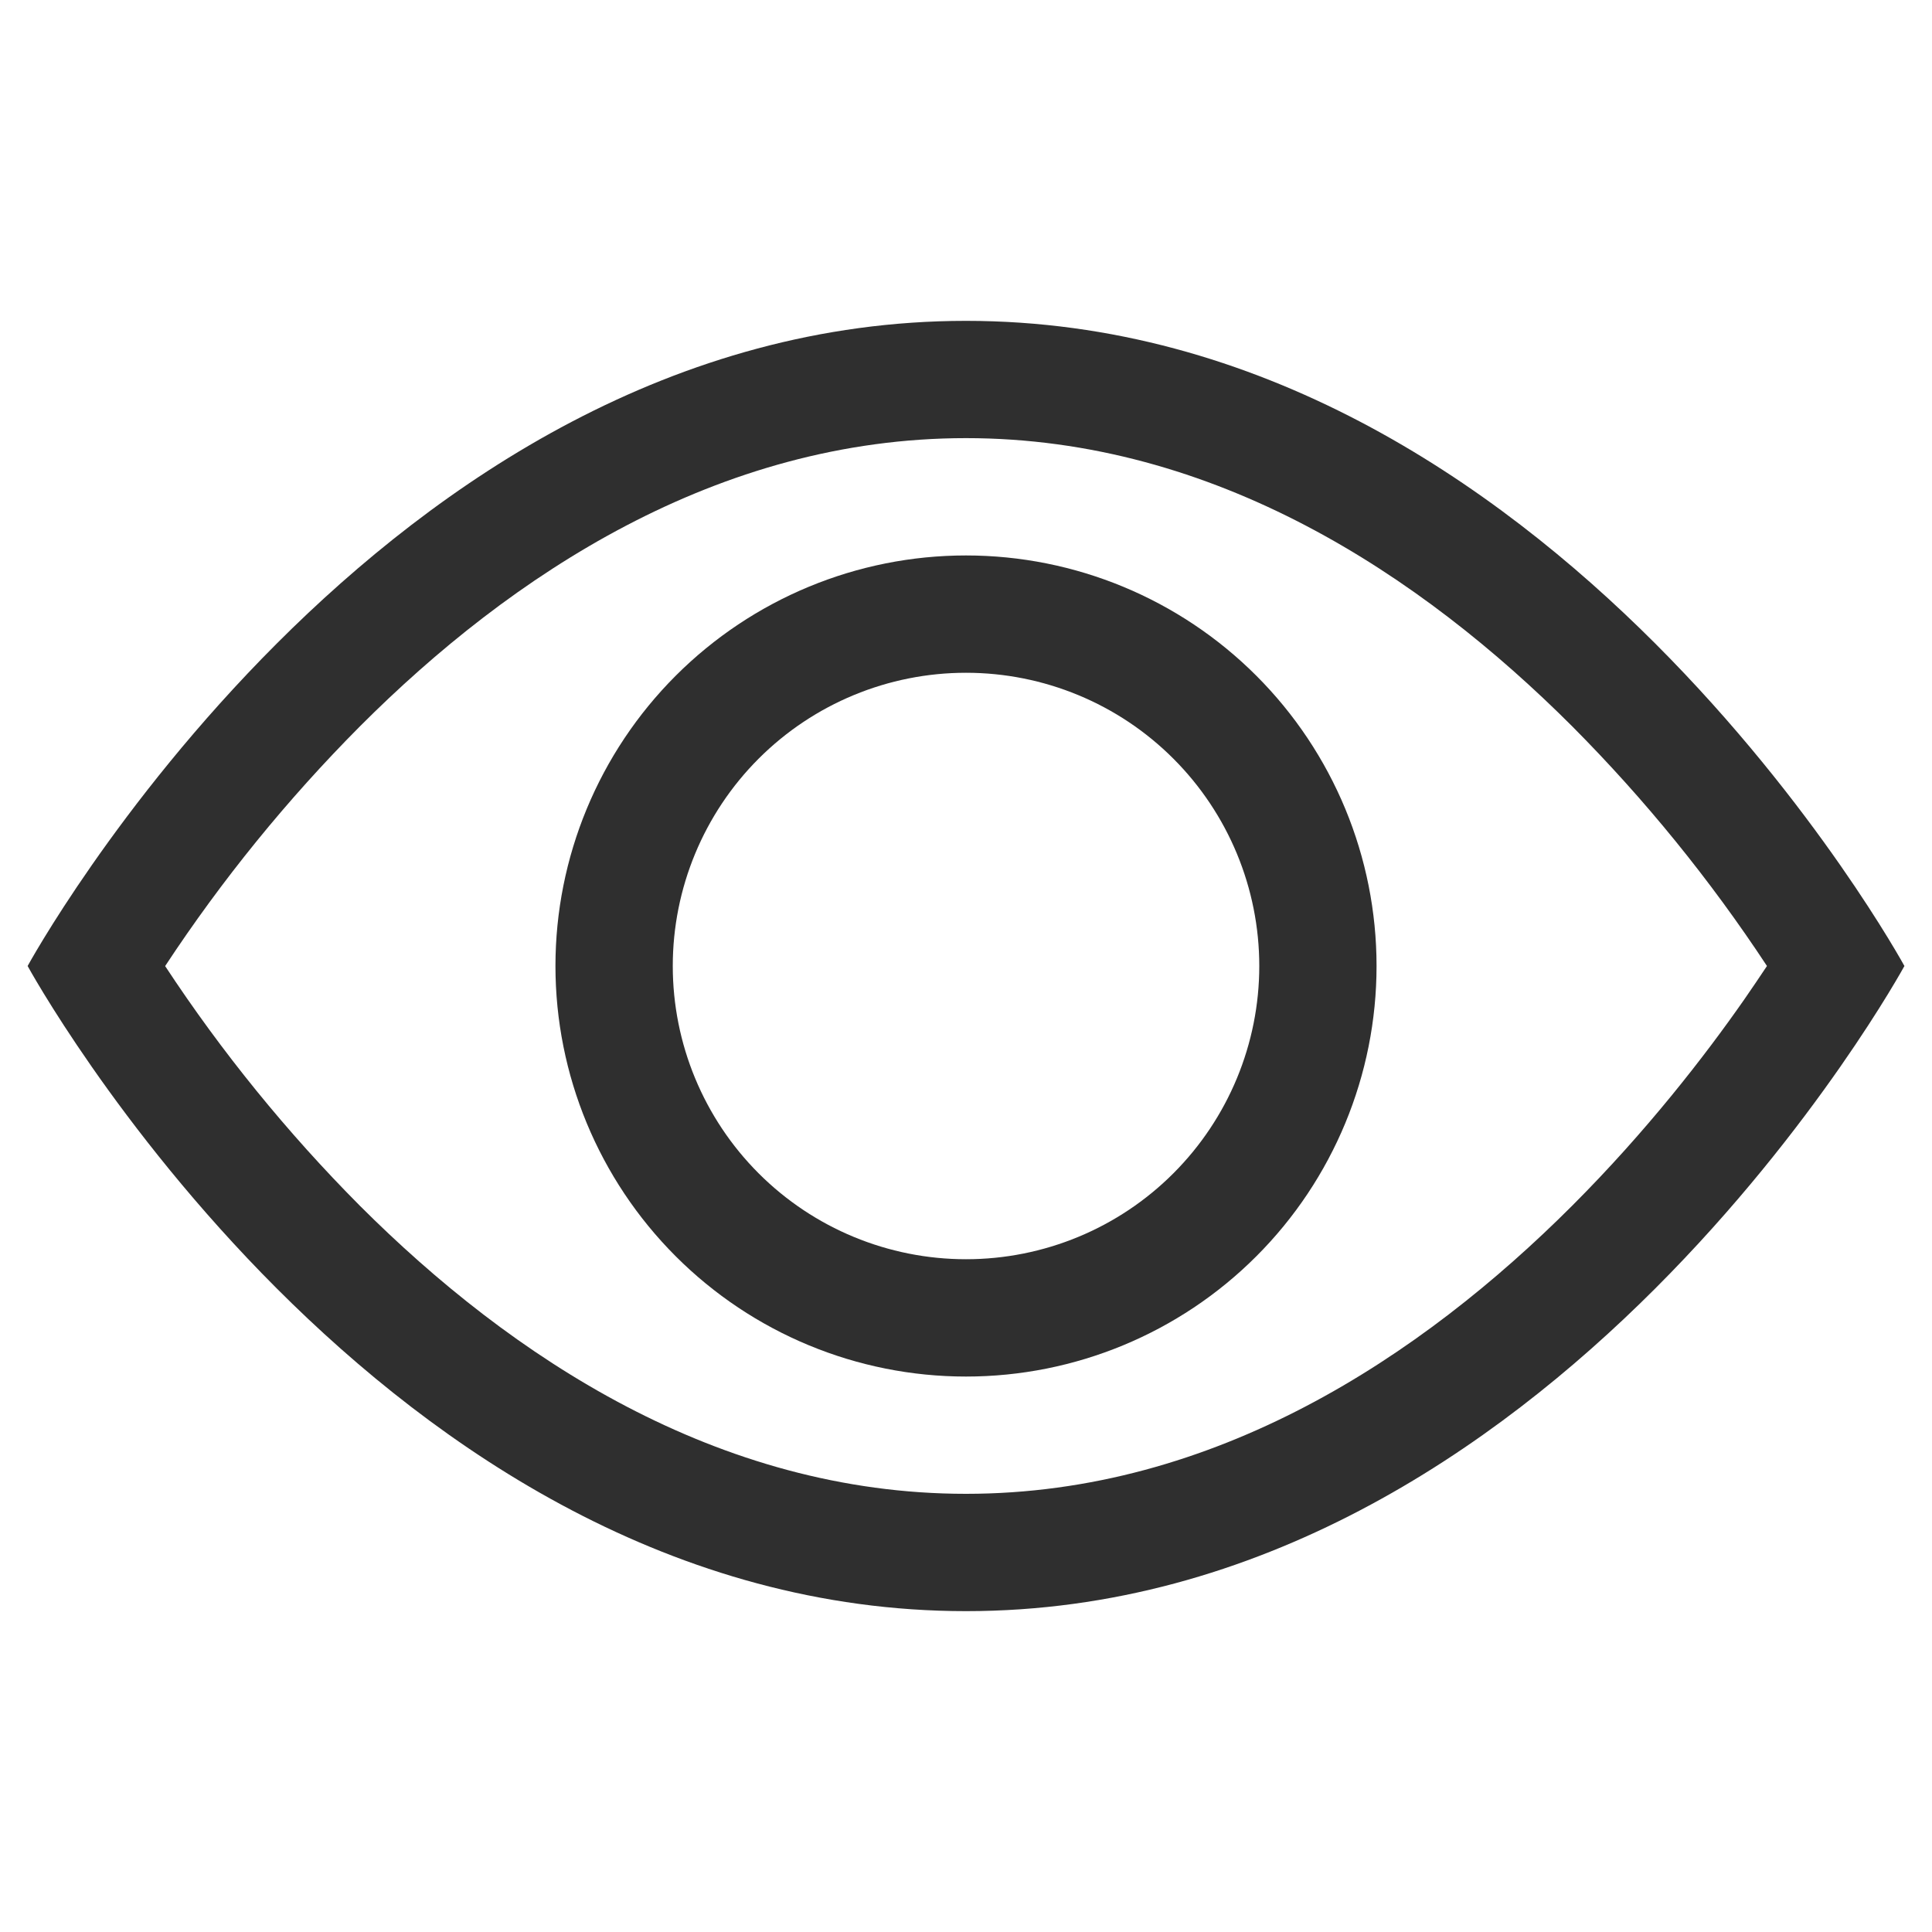
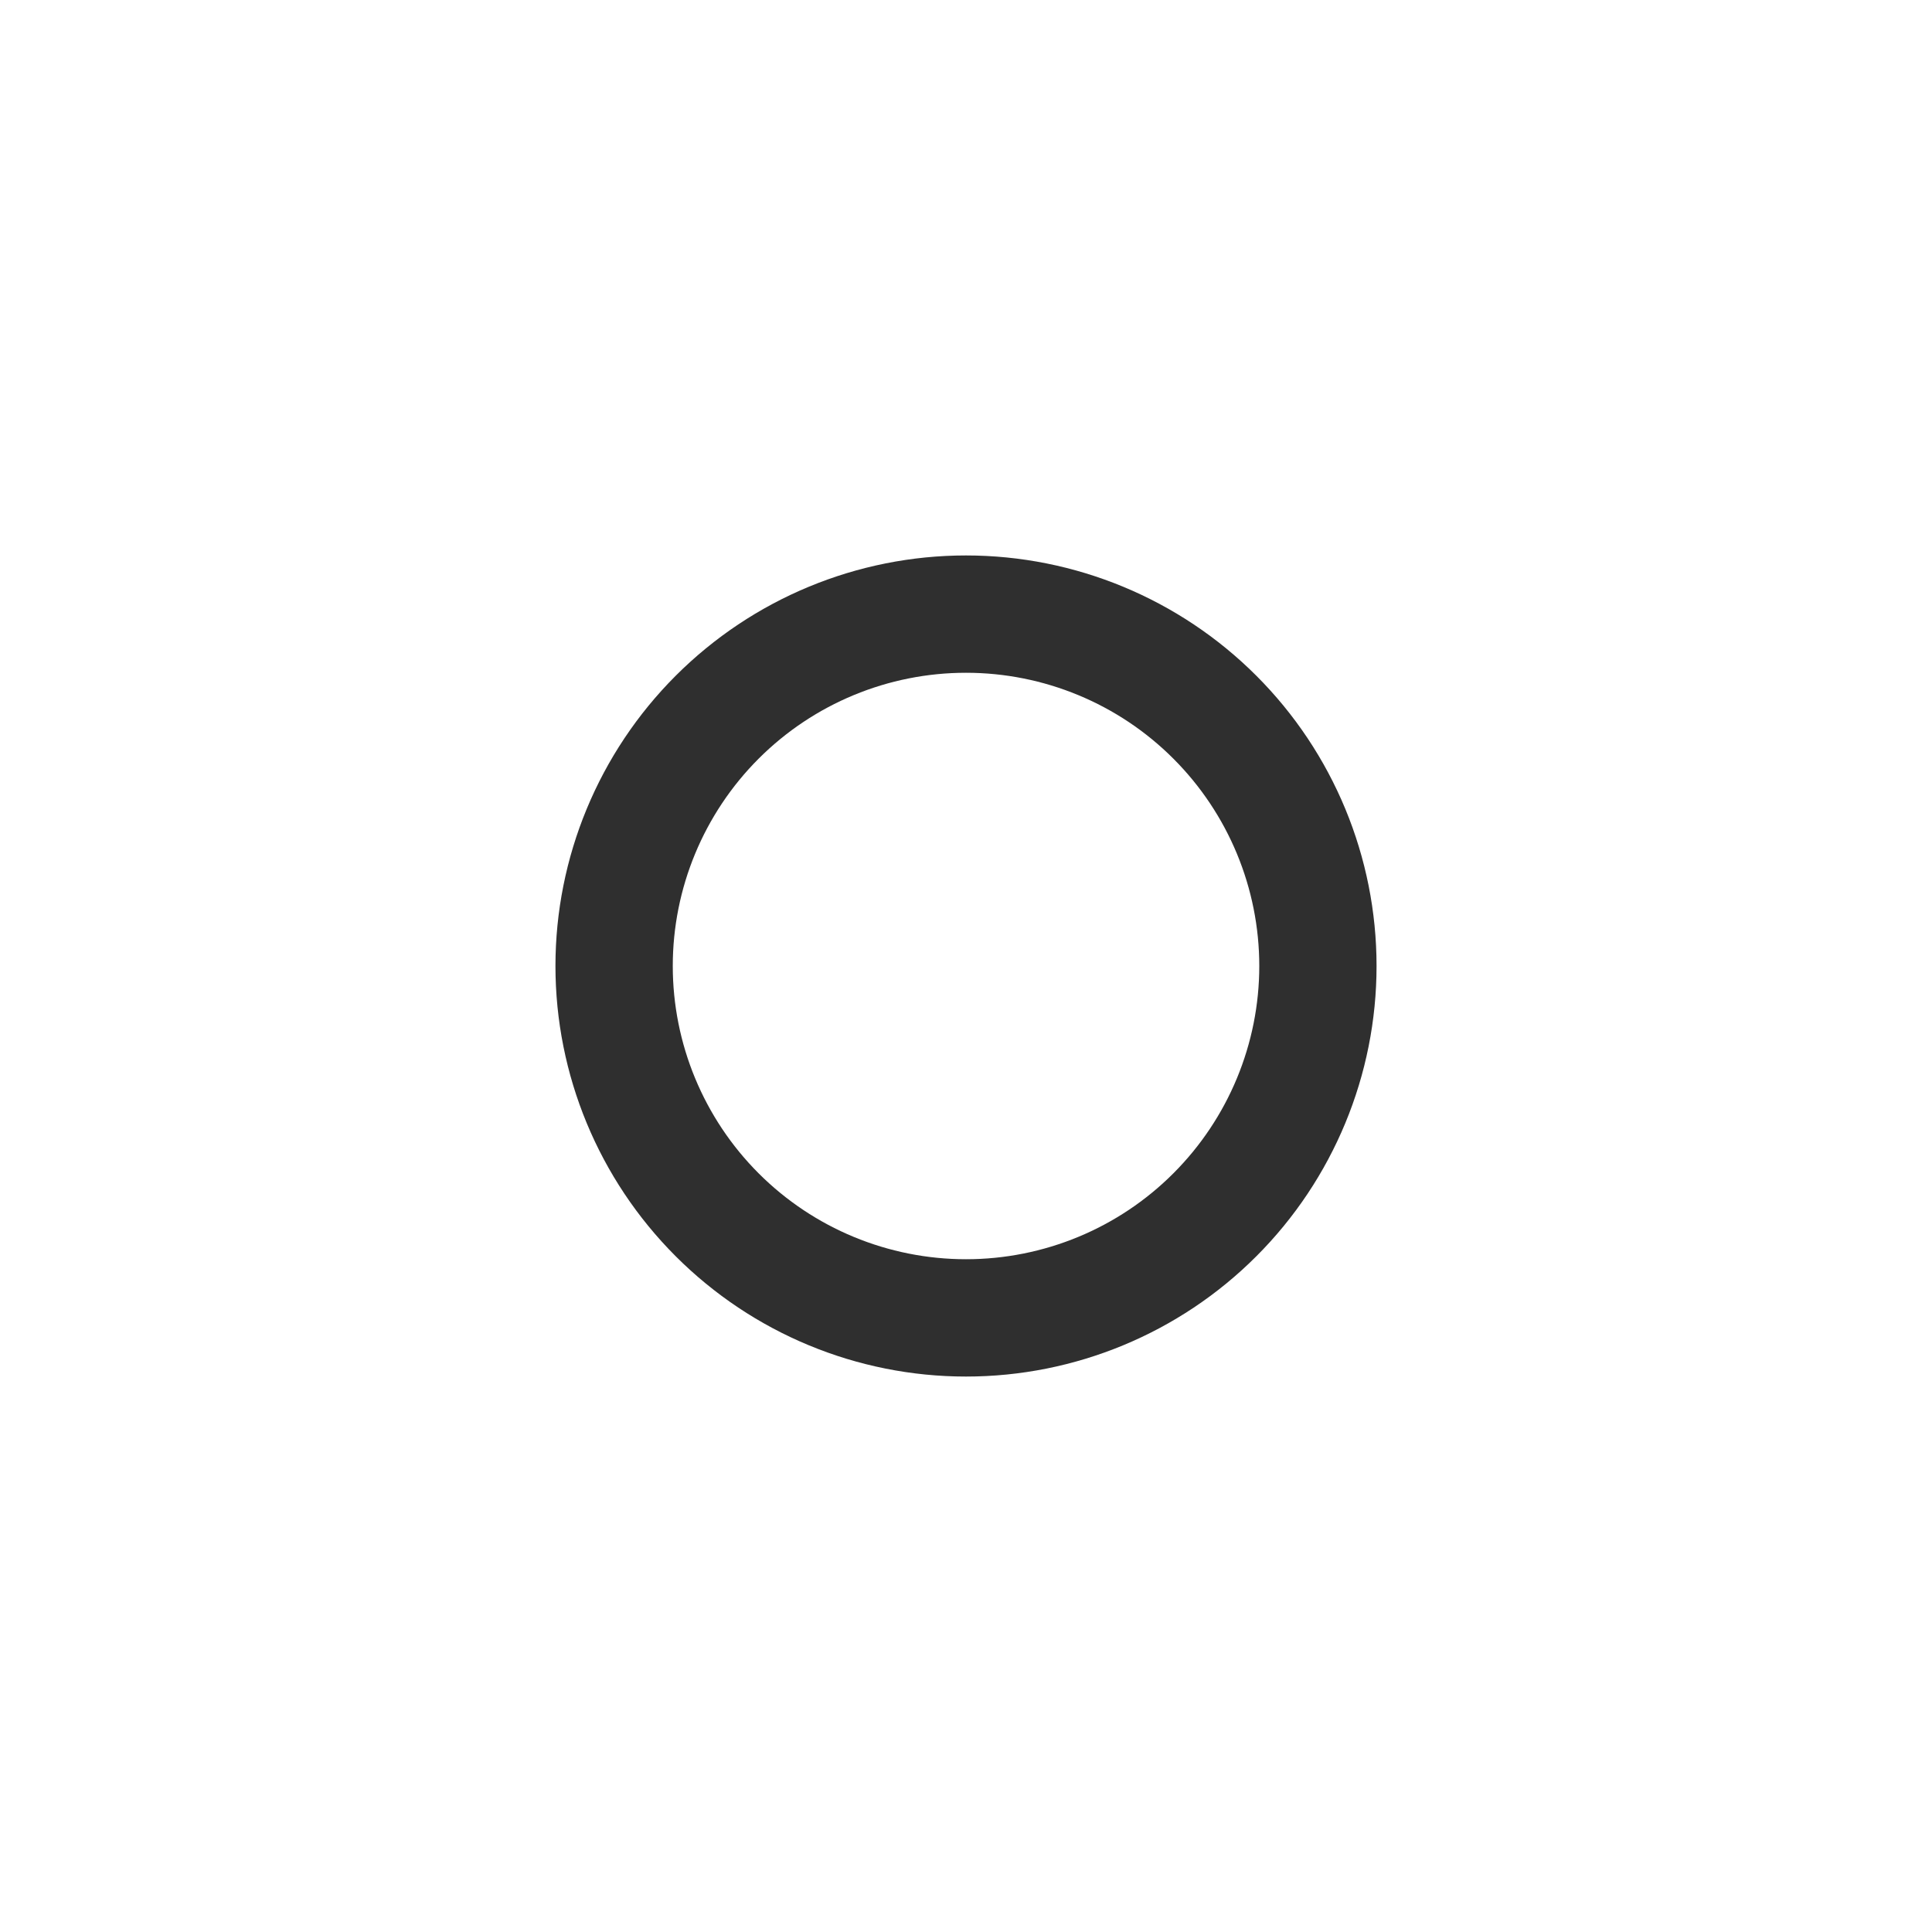
<svg xmlns="http://www.w3.org/2000/svg" width="40" height="40" viewBox="0 0 40 40" fill="none">
-   <path d="M39.429 20C39.429 20 32.143 6.643 20 6.643C7.857 6.643 0.572 20 0.572 20C0.572 20 7.857 33.357 20 33.357C32.143 33.357 39.429 20 39.429 20ZM3.42 20C4.595 18.215 5.945 16.553 7.452 15.038C10.577 11.908 14.852 9.071 20 9.071C25.149 9.071 29.421 11.908 32.551 15.038C34.058 16.553 35.408 18.215 36.583 20C36.442 20.211 36.286 20.444 36.109 20.699C35.295 21.865 34.093 23.419 32.551 24.962C29.421 28.092 25.146 30.928 20 30.928C14.852 30.928 10.58 28.092 7.449 24.962C5.943 23.447 4.592 21.785 3.418 20H3.42Z" fill="#2F2F2F" />
  <path d="M20 13.929C18.39 13.929 16.846 14.568 15.707 15.707C14.569 16.846 13.929 18.39 13.929 20C13.929 21.61 14.569 23.154 15.707 24.293C16.846 25.432 18.39 26.071 20 26.071C21.61 26.071 23.155 25.432 24.293 24.293C25.432 23.154 26.072 21.61 26.072 20C26.072 18.39 25.432 16.846 24.293 15.707C23.155 14.568 21.61 13.929 20 13.929ZM11.5 20C11.5 17.746 12.396 15.584 13.99 13.99C15.584 12.396 17.746 11.5 20 11.5C22.255 11.5 24.417 12.396 26.011 13.99C27.605 15.584 28.5 17.746 28.5 20C28.5 22.254 27.605 24.416 26.011 26.01C24.417 27.605 22.255 28.5 20 28.5C17.746 28.5 15.584 27.605 13.99 26.01C12.396 24.416 11.5 22.254 11.5 20Z" fill="#2F2F2F" />
</svg>